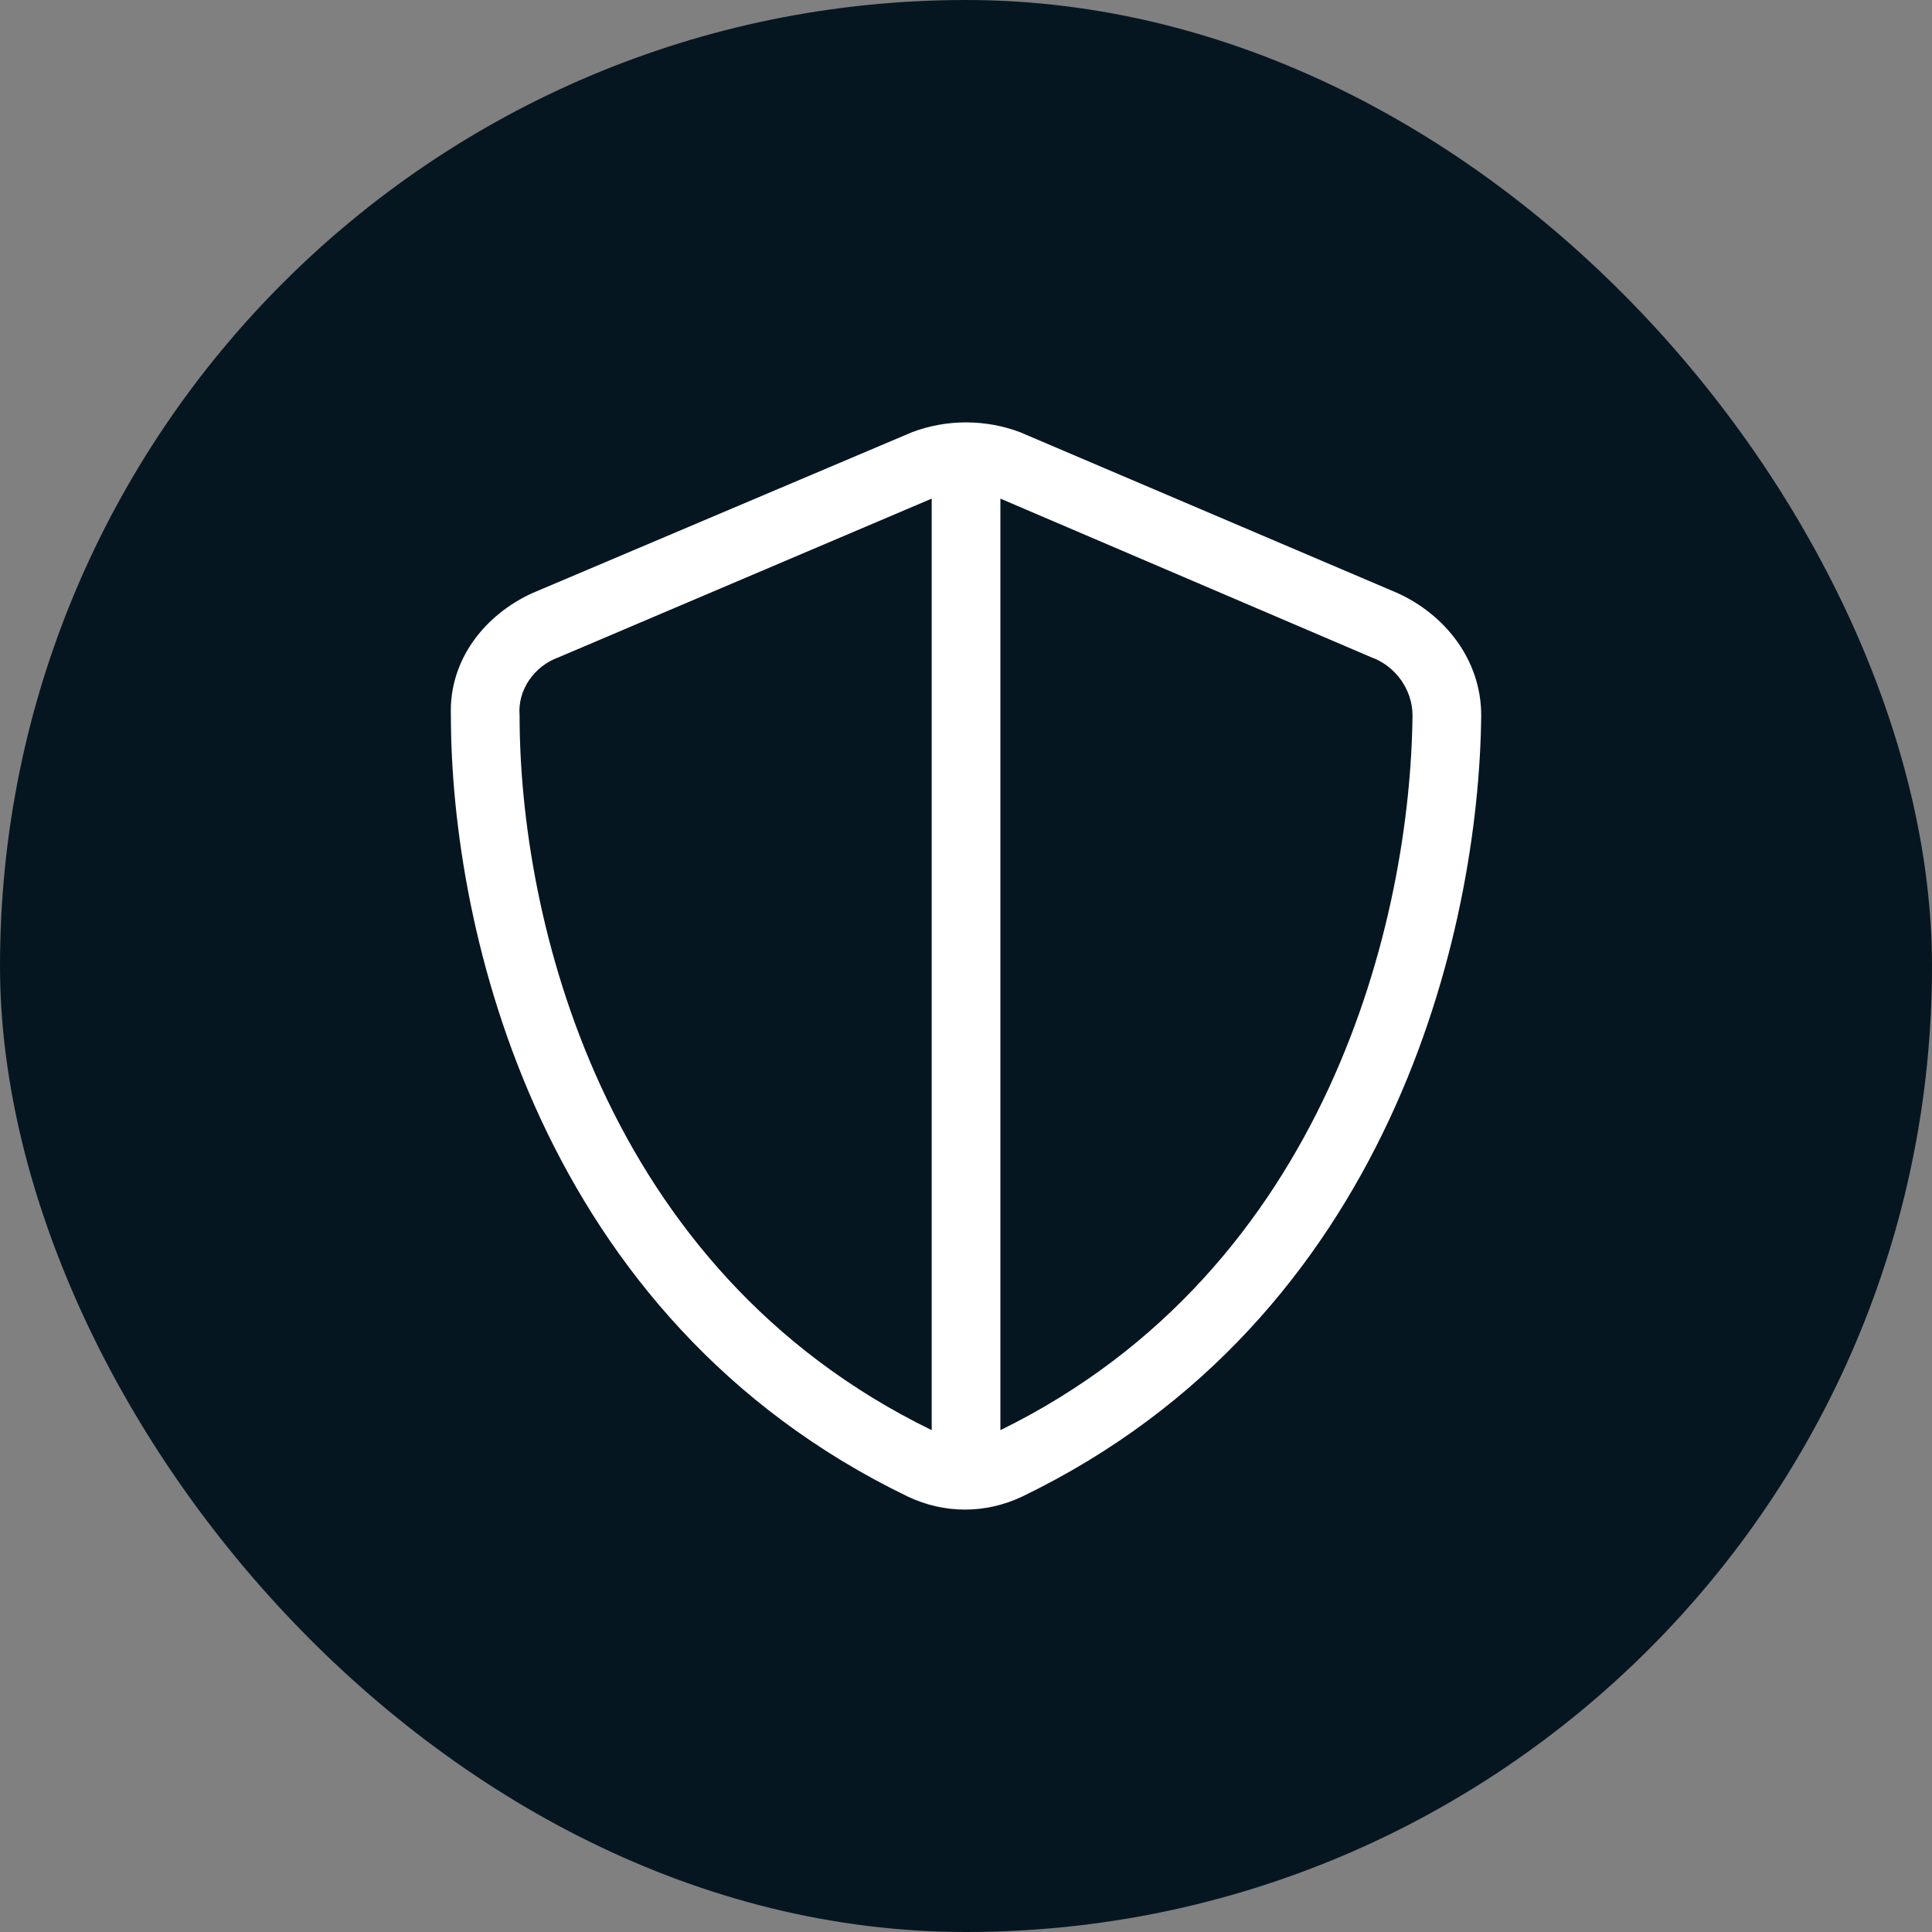
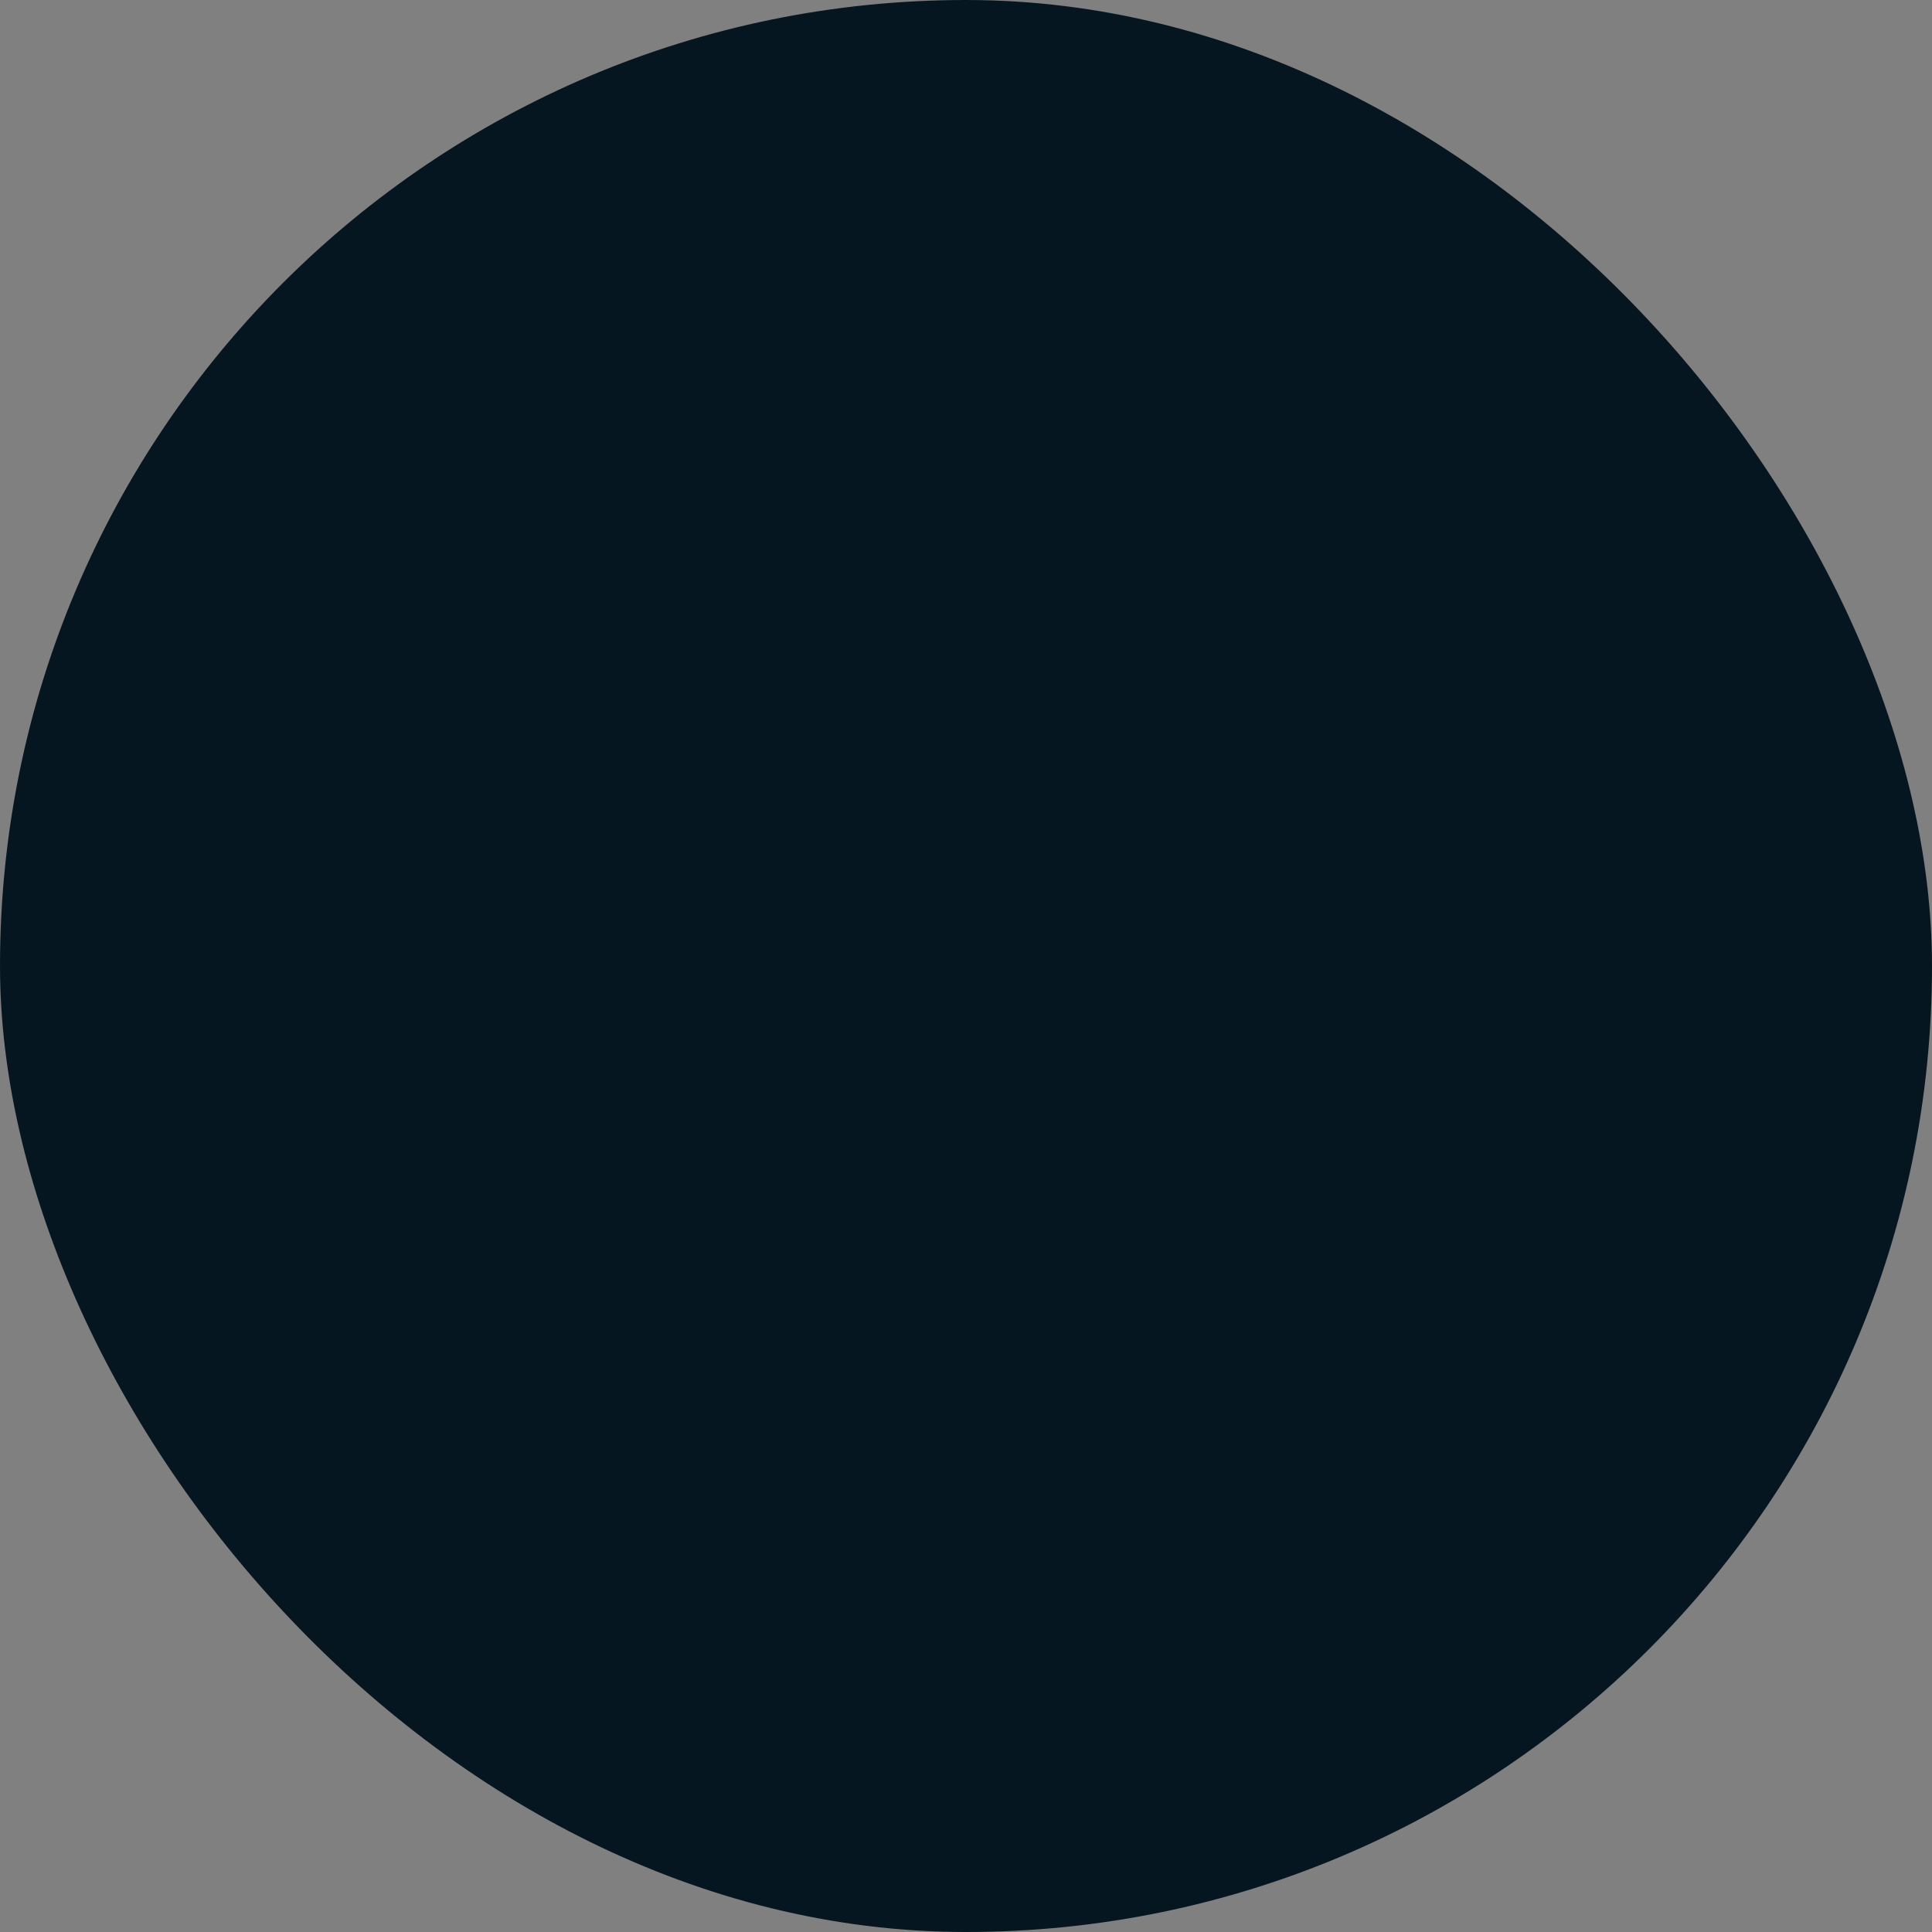
<svg xmlns="http://www.w3.org/2000/svg" width="60" height="60" viewBox="0 0 60 60" fill="none">
  <rect x="0" y="0" width="60" height="60" fill="#808080" stroke="none" />
  <rect width="60" height="60" rx="30" fill="#061621" />
-   <path d="M43.4 18.418C44.867 19.084 46 20.484 46 22.217C45.933 28.884 43.2 40.949 31.735 46.482C30.601 47.015 29.335 47.015 28.202 46.482C16.736 40.949 14.003 28.884 14.003 22.217C13.936 20.484 15.069 19.084 16.536 18.418L28.335 13.418C29.401 13.018 30.601 13.018 31.668 13.418L43.4 18.418ZM28.935 15.485L17.336 20.418C16.603 20.684 16.069 21.417 16.136 22.217C16.136 28.483 18.669 39.416 28.935 44.415V15.485ZM31.068 44.415C41.267 39.416 43.8 28.483 43.867 22.217C43.867 21.417 43.334 20.684 42.6 20.418L31.068 15.485V44.415Z" fill="white" />
</svg>